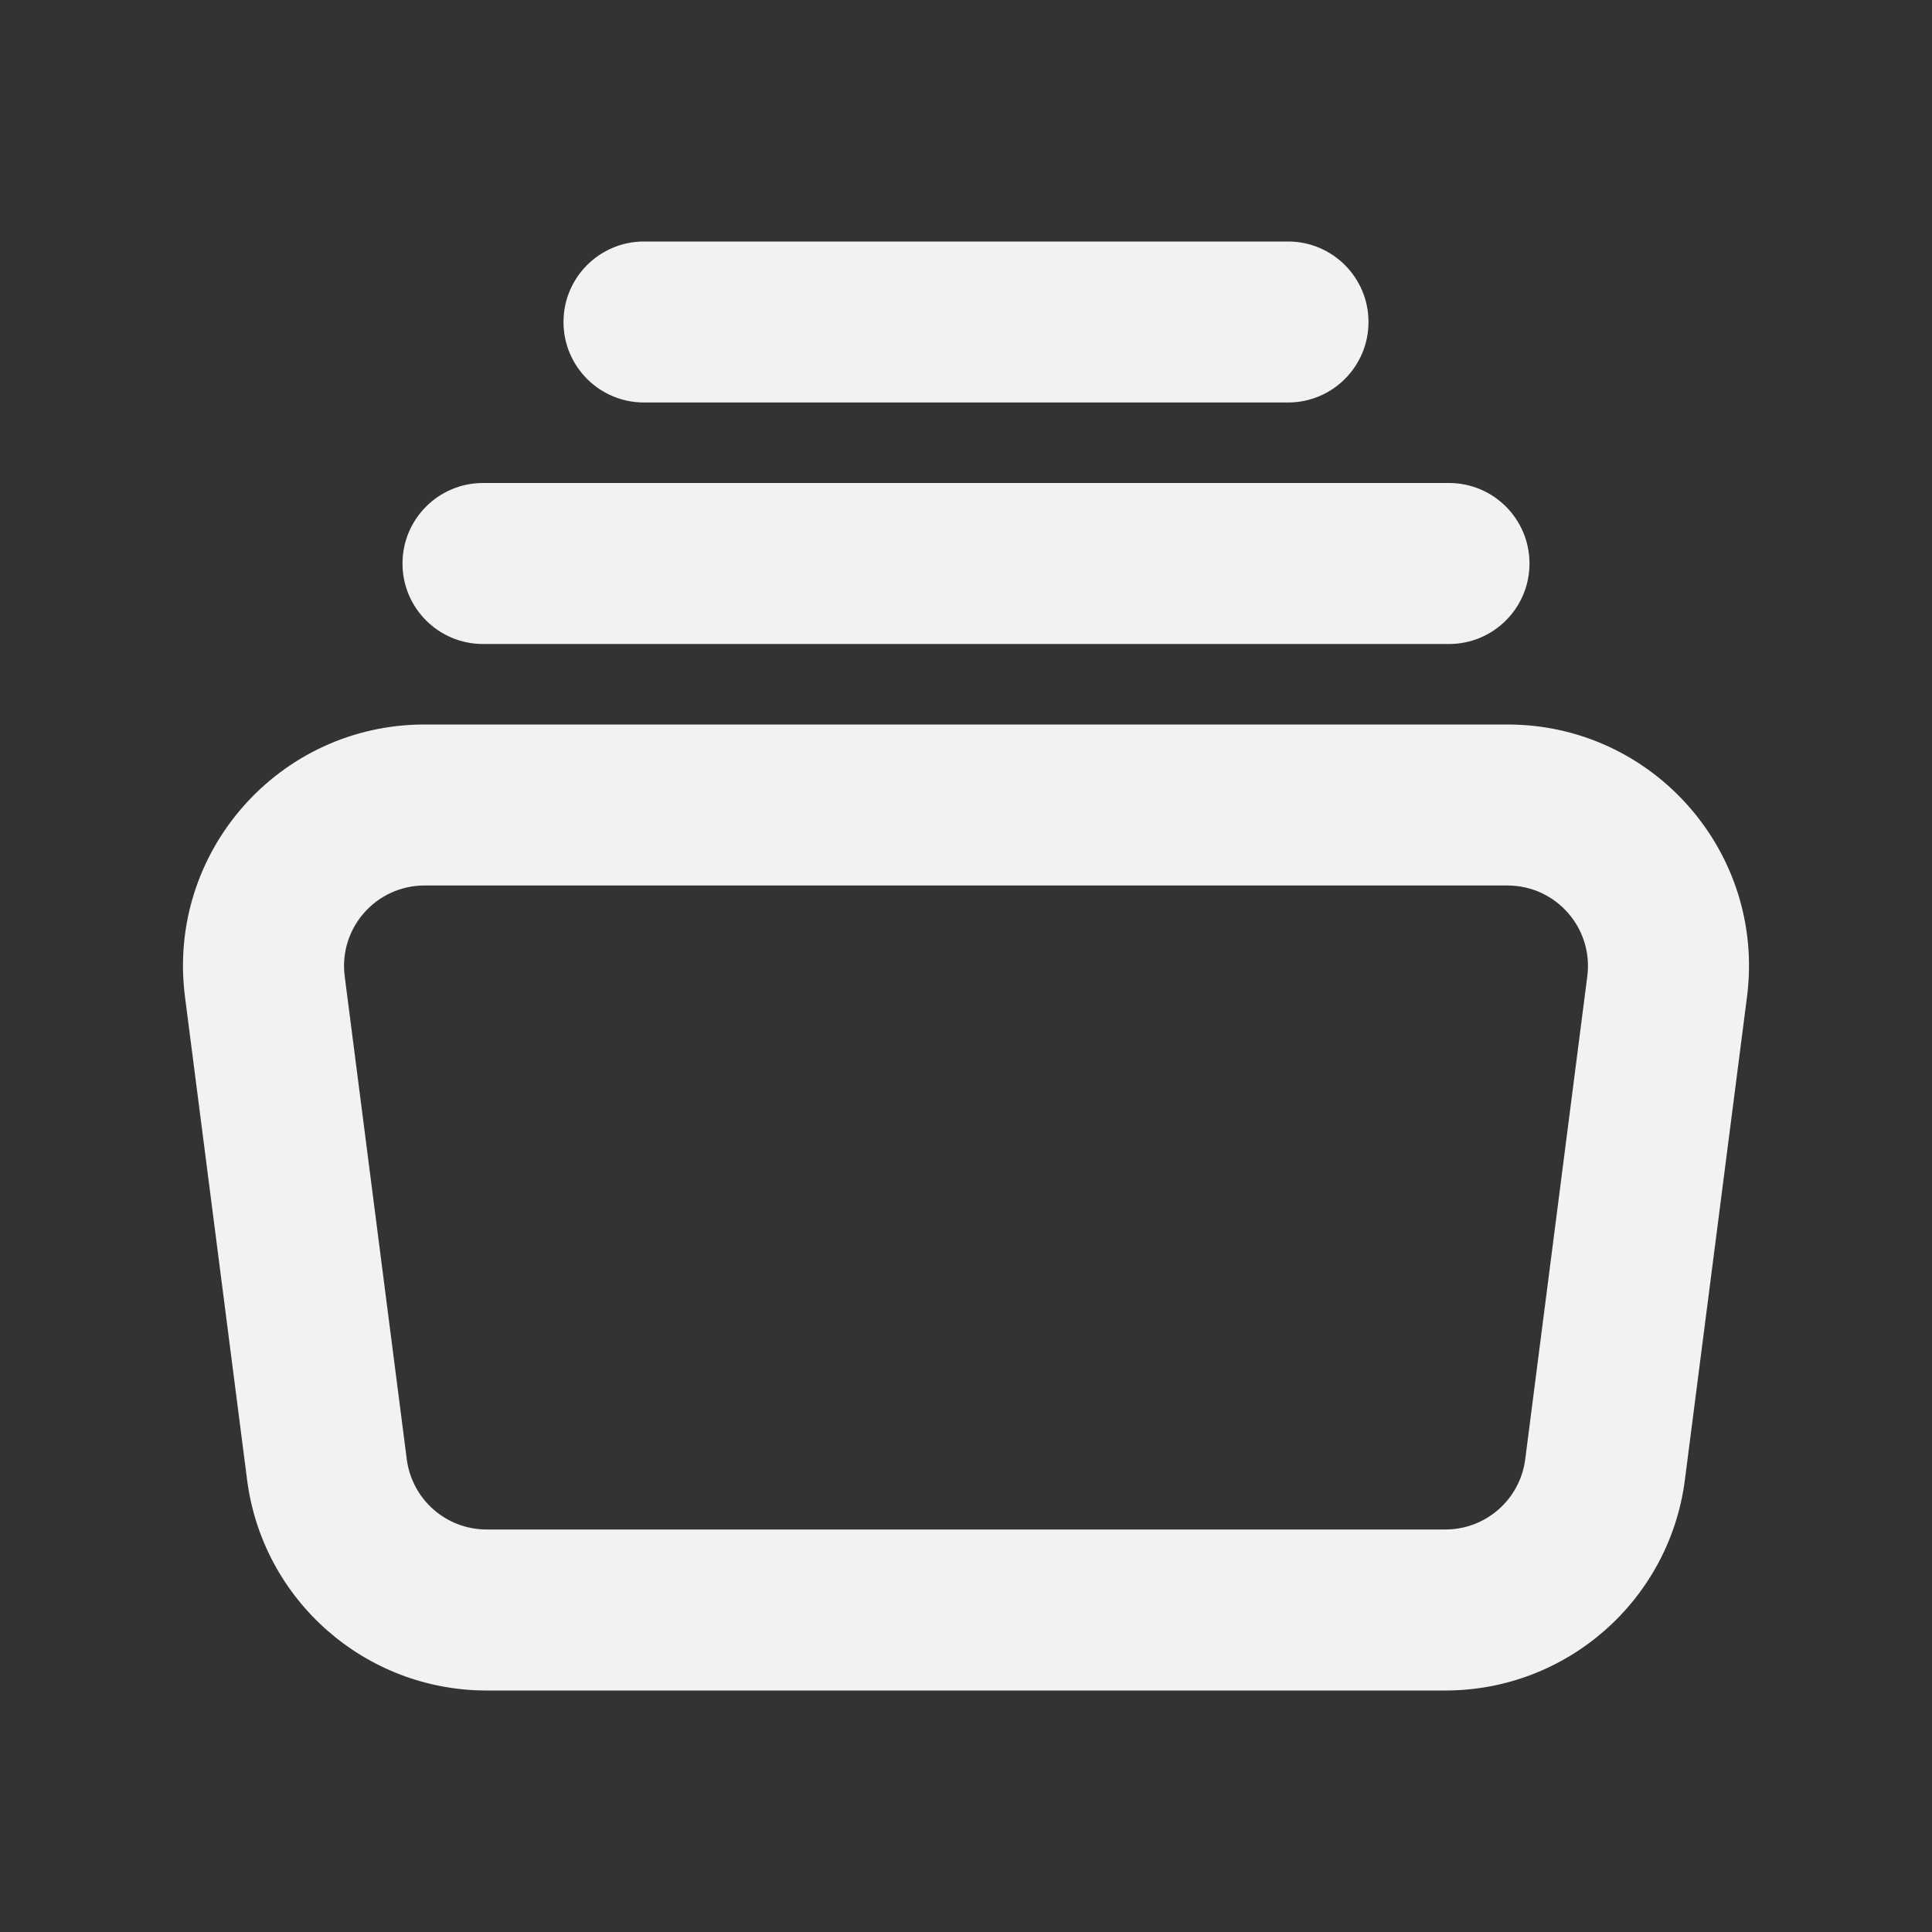
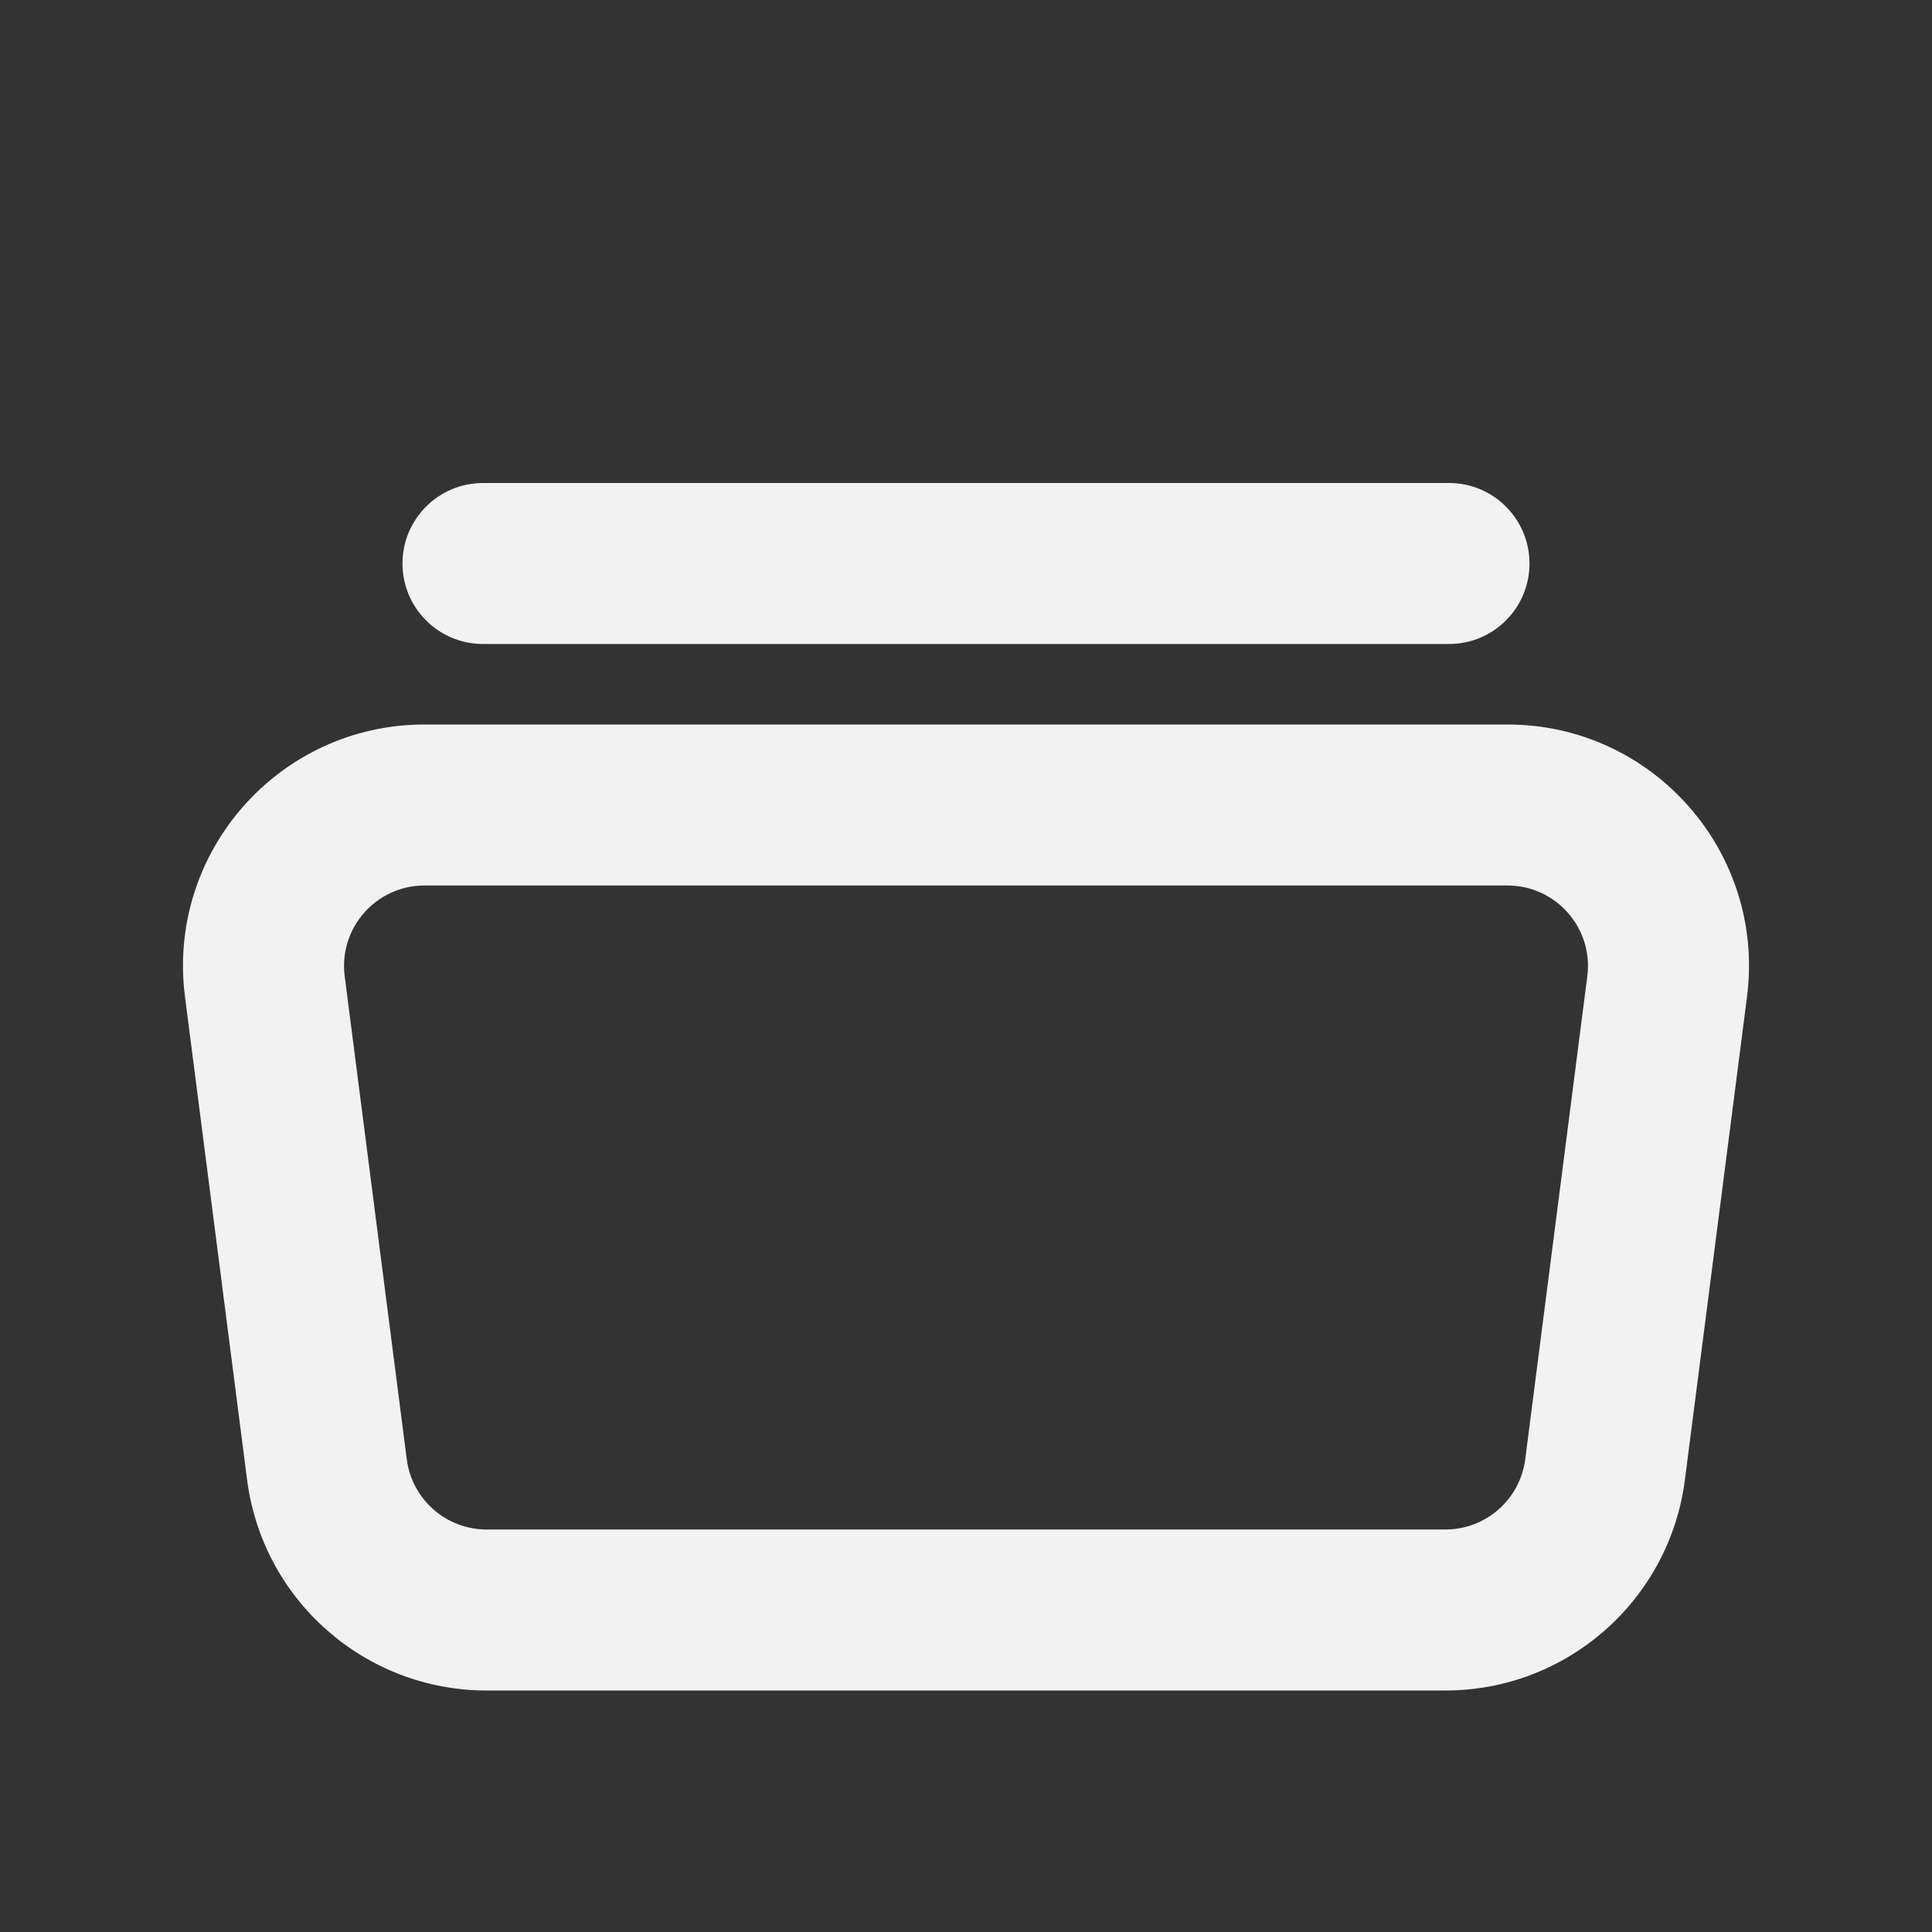
<svg xmlns="http://www.w3.org/2000/svg" width="48" height="48" viewBox="0 0 48 48" fill="none">
  <rect x="0" y="0" width="48" height="48" fill="#333333" stroke="none" />
-   <path d="M16 6C14.895 6 14 6.895 14 8C14 9.105 14.895 10 16 10H32C33.105 10 34 9.105 34 8C34 6.895 33.105 6 32 6H16Z" fill="#F2F2F2" />
  <path d="M10 14C10 12.896 10.895 12 12 12H36C37.105 12 38 12.896 38 14C38 15.105 37.105 16 36 16H12C10.895 16 10 15.105 10 14Z" fill="#F2F2F2" />
  <path fill-rule="evenodd" clip-rule="evenodd" d="M4.596 24.765C4.135 21.177 6.93 18 10.547 18H37.453C41.07 18 43.865 21.177 43.404 24.765L41.861 36.765C41.476 39.758 38.928 42 35.91 42H12.09C9.072 42 6.524 39.758 6.139 36.765L4.596 24.765ZM10.547 22C9.341 22 8.41 23.059 8.564 24.255L10.106 36.255C10.235 37.253 11.084 38 12.09 38H35.91C36.916 38 37.765 37.253 37.894 36.255L39.436 24.255C39.59 23.059 38.659 22 37.453 22H10.547Z" fill="#F2F2F2" />
</svg>